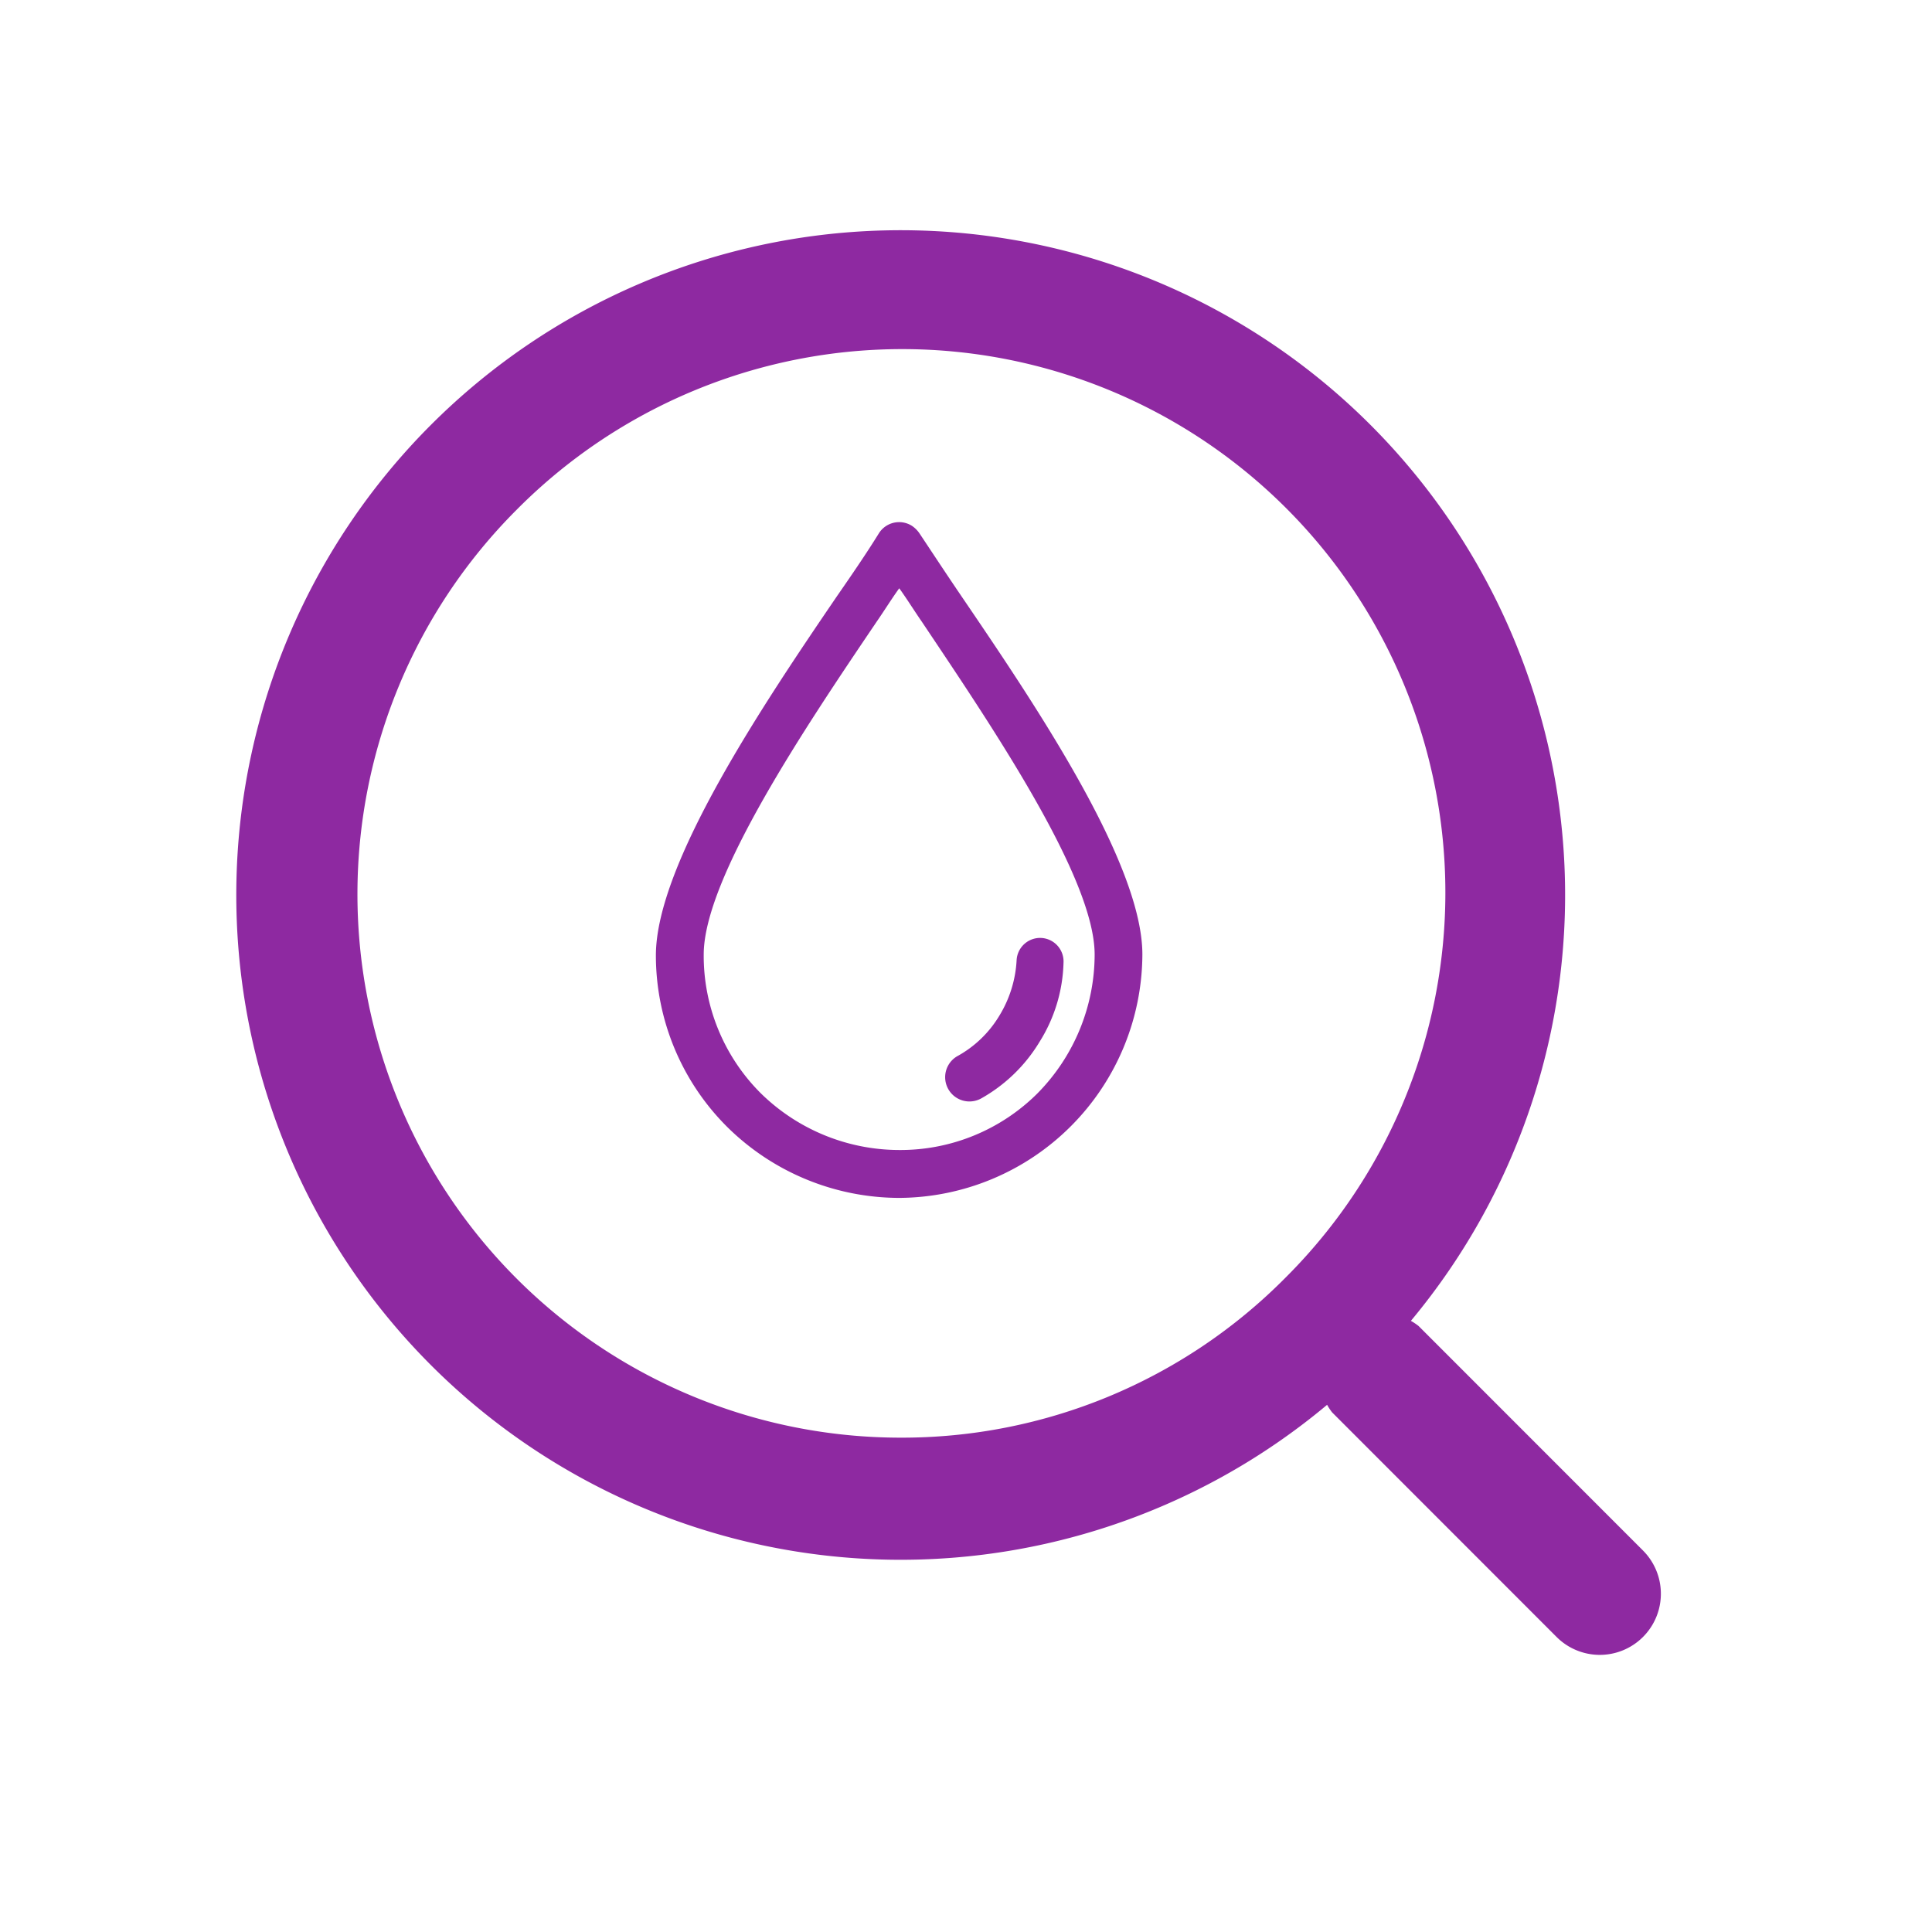
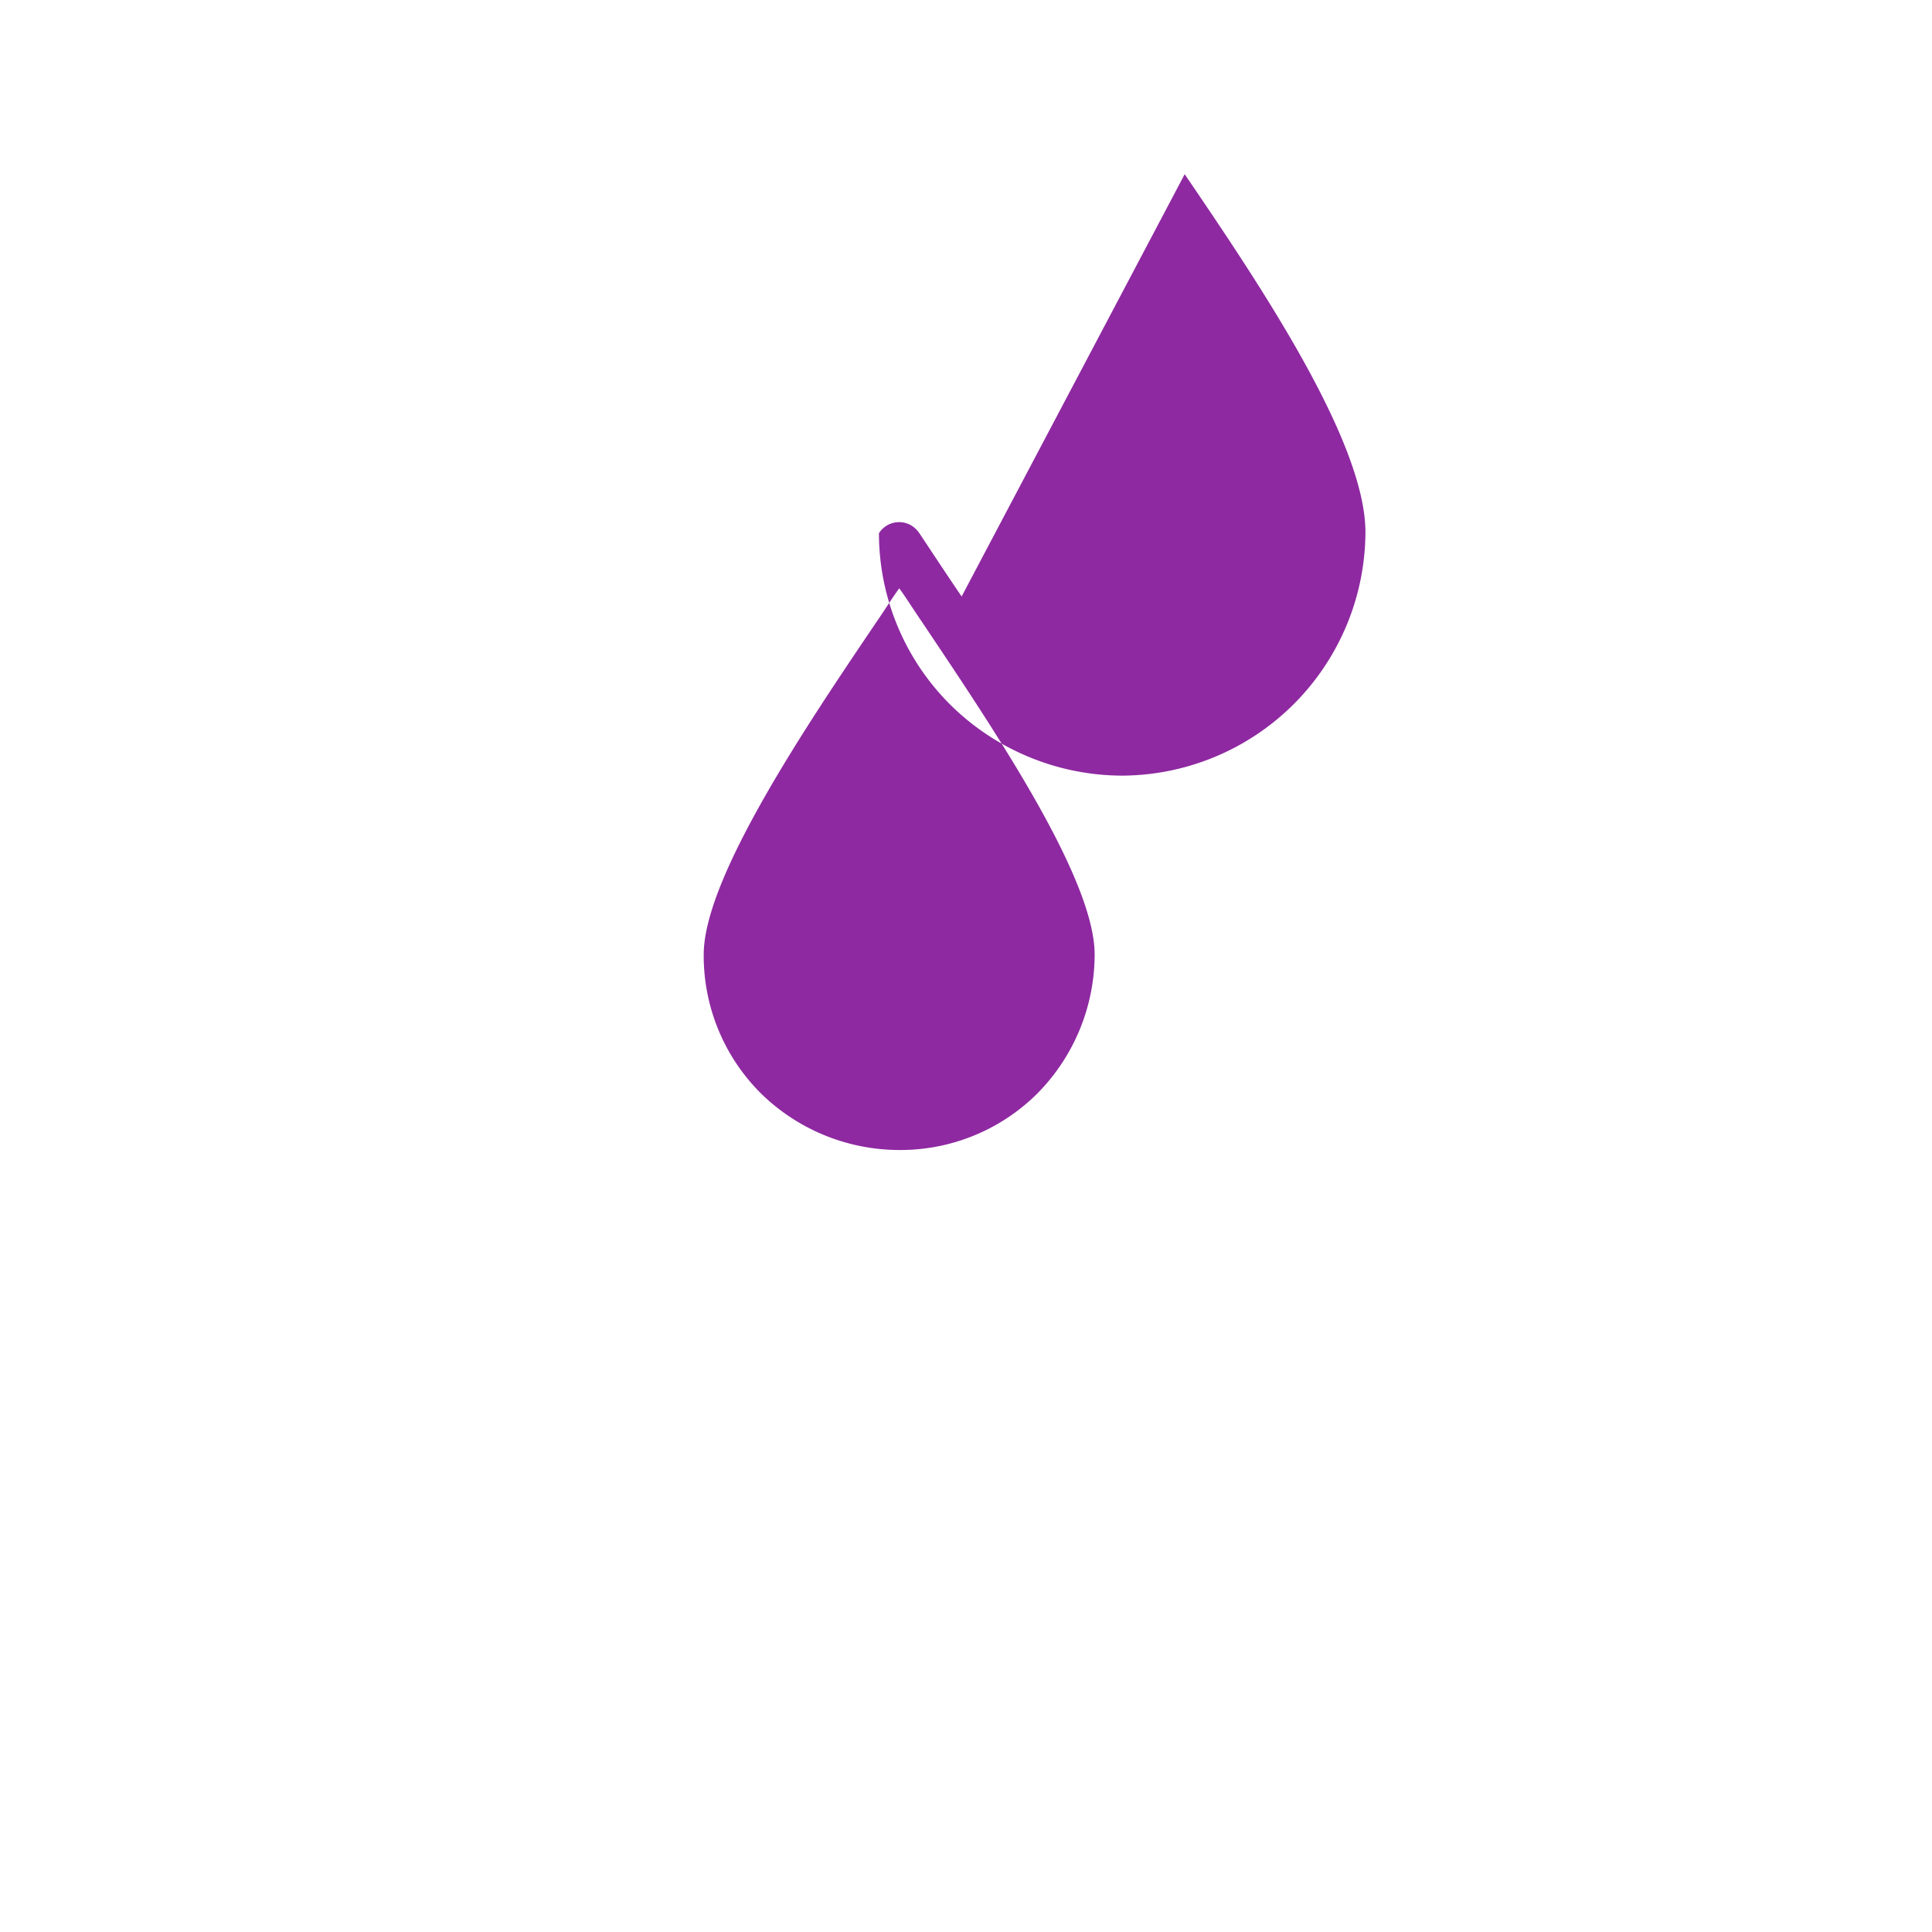
<svg xmlns="http://www.w3.org/2000/svg" xmlns:ns1="http://sodipodi.sourceforge.net/DTD/sodipodi-0.dtd" xmlns:ns2="http://www.inkscape.org/namespaces/inkscape" width="99" height="99" viewBox="0 0 99 99" id="svg859" ns1:docname="icon-sintomas-inactivo.svg" ns2:version="1.0.2 (e86c870879, 2021-01-15)">
  <defs id="defs835">
    <style id="style833">.a,.b,.c{fill:#8E29A1;}.b{font-size:14px;font-family:Muli-Bold, Muli;font-weight:700;}</style>
  </defs>
  <g transform="translate(-657.5 -359.76)" id="g857">
    <g class="a" transform="translate(668.076,363.511)" id="g843">
-       <path class="c" d="M 73.616,75.702 62.114,64.195 a 2.997,2.999 0 0 0 -0.393,-0.262 34.046,34.065 0 1 0 -4.293,4.302 2.893,2.895 0 0 0 0.258,0.389 L 69.187,80.131 a 3.13,3.132 0 1 0 4.427,-4.43 z M 35.573,69.918 A 27.835,27.85 0 0 1 15.893,22.375 27.834,27.849 0 1 1 55.255,61.76 27.656,27.671 0 0 1 35.573,69.918 Z" id="path841" style="stroke-width:1.178" />
-     </g>
+       </g>
    <g class="d" transform="translate(691.108,386.507)" id="g855">
      <g id="g849">
        <g id="g847">
-           <path class="c" d="M 56.9,3.818 C 56.1,2.642 55.39,1.56 54.732,0.572 A 1.432,1.432 0 0 0 54.356,0.2 1.226,1.226 0 0 0 52.663,0.576 C 52.052,1.564 51.346,2.599 50.499,3.822 46.783,9.278 41.233,17.51 41.233,22.214 a 12.409,12.409 0 0 0 3.669,8.8 12.567,12.567 0 0 0 8.8,3.622 12.527,12.527 0 0 0 12.46,-12.473 c 0,-4.704 -5.55,-12.889 -9.262,-18.345 z m 3.9,25.448 a 9.948,9.948 0 0 1 -7.1,2.916 10.147,10.147 0 0 1 -7.1,-2.916 9.949,9.949 0 0 1 -2.916,-7.1 c 0,-3.951 5.315,-11.807 8.843,-17.028 0.423,-0.611 0.8,-1.223 1.176,-1.74 0.376,0.517 0.753,1.129 1.176,1.74 3.521,5.262 8.837,13.074 8.837,17.025 A 10.147,10.147 0 0 1 60.8,29.265 Z" transform="translate(-41.232)" id="path845" />
+           <path class="c" d="M 56.9,3.818 C 56.1,2.642 55.39,1.56 54.732,0.572 A 1.432,1.432 0 0 0 54.356,0.2 1.226,1.226 0 0 0 52.663,0.576 a 12.409,12.409 0 0 0 3.669,8.8 12.567,12.567 0 0 0 8.8,3.622 12.527,12.527 0 0 0 12.46,-12.473 c 0,-4.704 -5.55,-12.889 -9.262,-18.345 z m 3.9,25.448 a 9.948,9.948 0 0 1 -7.1,2.916 10.147,10.147 0 0 1 -7.1,-2.916 9.949,9.949 0 0 1 -2.916,-7.1 c 0,-3.951 5.315,-11.807 8.843,-17.028 0.423,-0.611 0.8,-1.223 1.176,-1.74 0.376,0.517 0.753,1.129 1.176,1.74 3.521,5.262 8.837,13.074 8.837,17.025 A 10.147,10.147 0 0 1 60.8,29.265 Z" transform="translate(-41.232)" id="path845" />
        </g>
      </g>
      <g transform="translate(14.808,21.313)" id="g853">
-         <path class="c" d="m 172.1,181.243 a 1.206,1.206 0 0 0 -1.27,1.129 6.055,6.055 0 0 1 -0.894,2.869 5.717,5.717 0 0 1 -2.164,2.07 1.244,1.244 0 0 0 1.228,2.163 8.151,8.151 0 0 0 3.01,-2.916 8,8 0 0 0 1.223,-4.045 1.206,1.206 0 0 0 -1.133,-1.27 z" transform="translate(-167.152,-181.24)" id="path851" />
-       </g>
+         </g>
    </g>
  </g>
</svg>